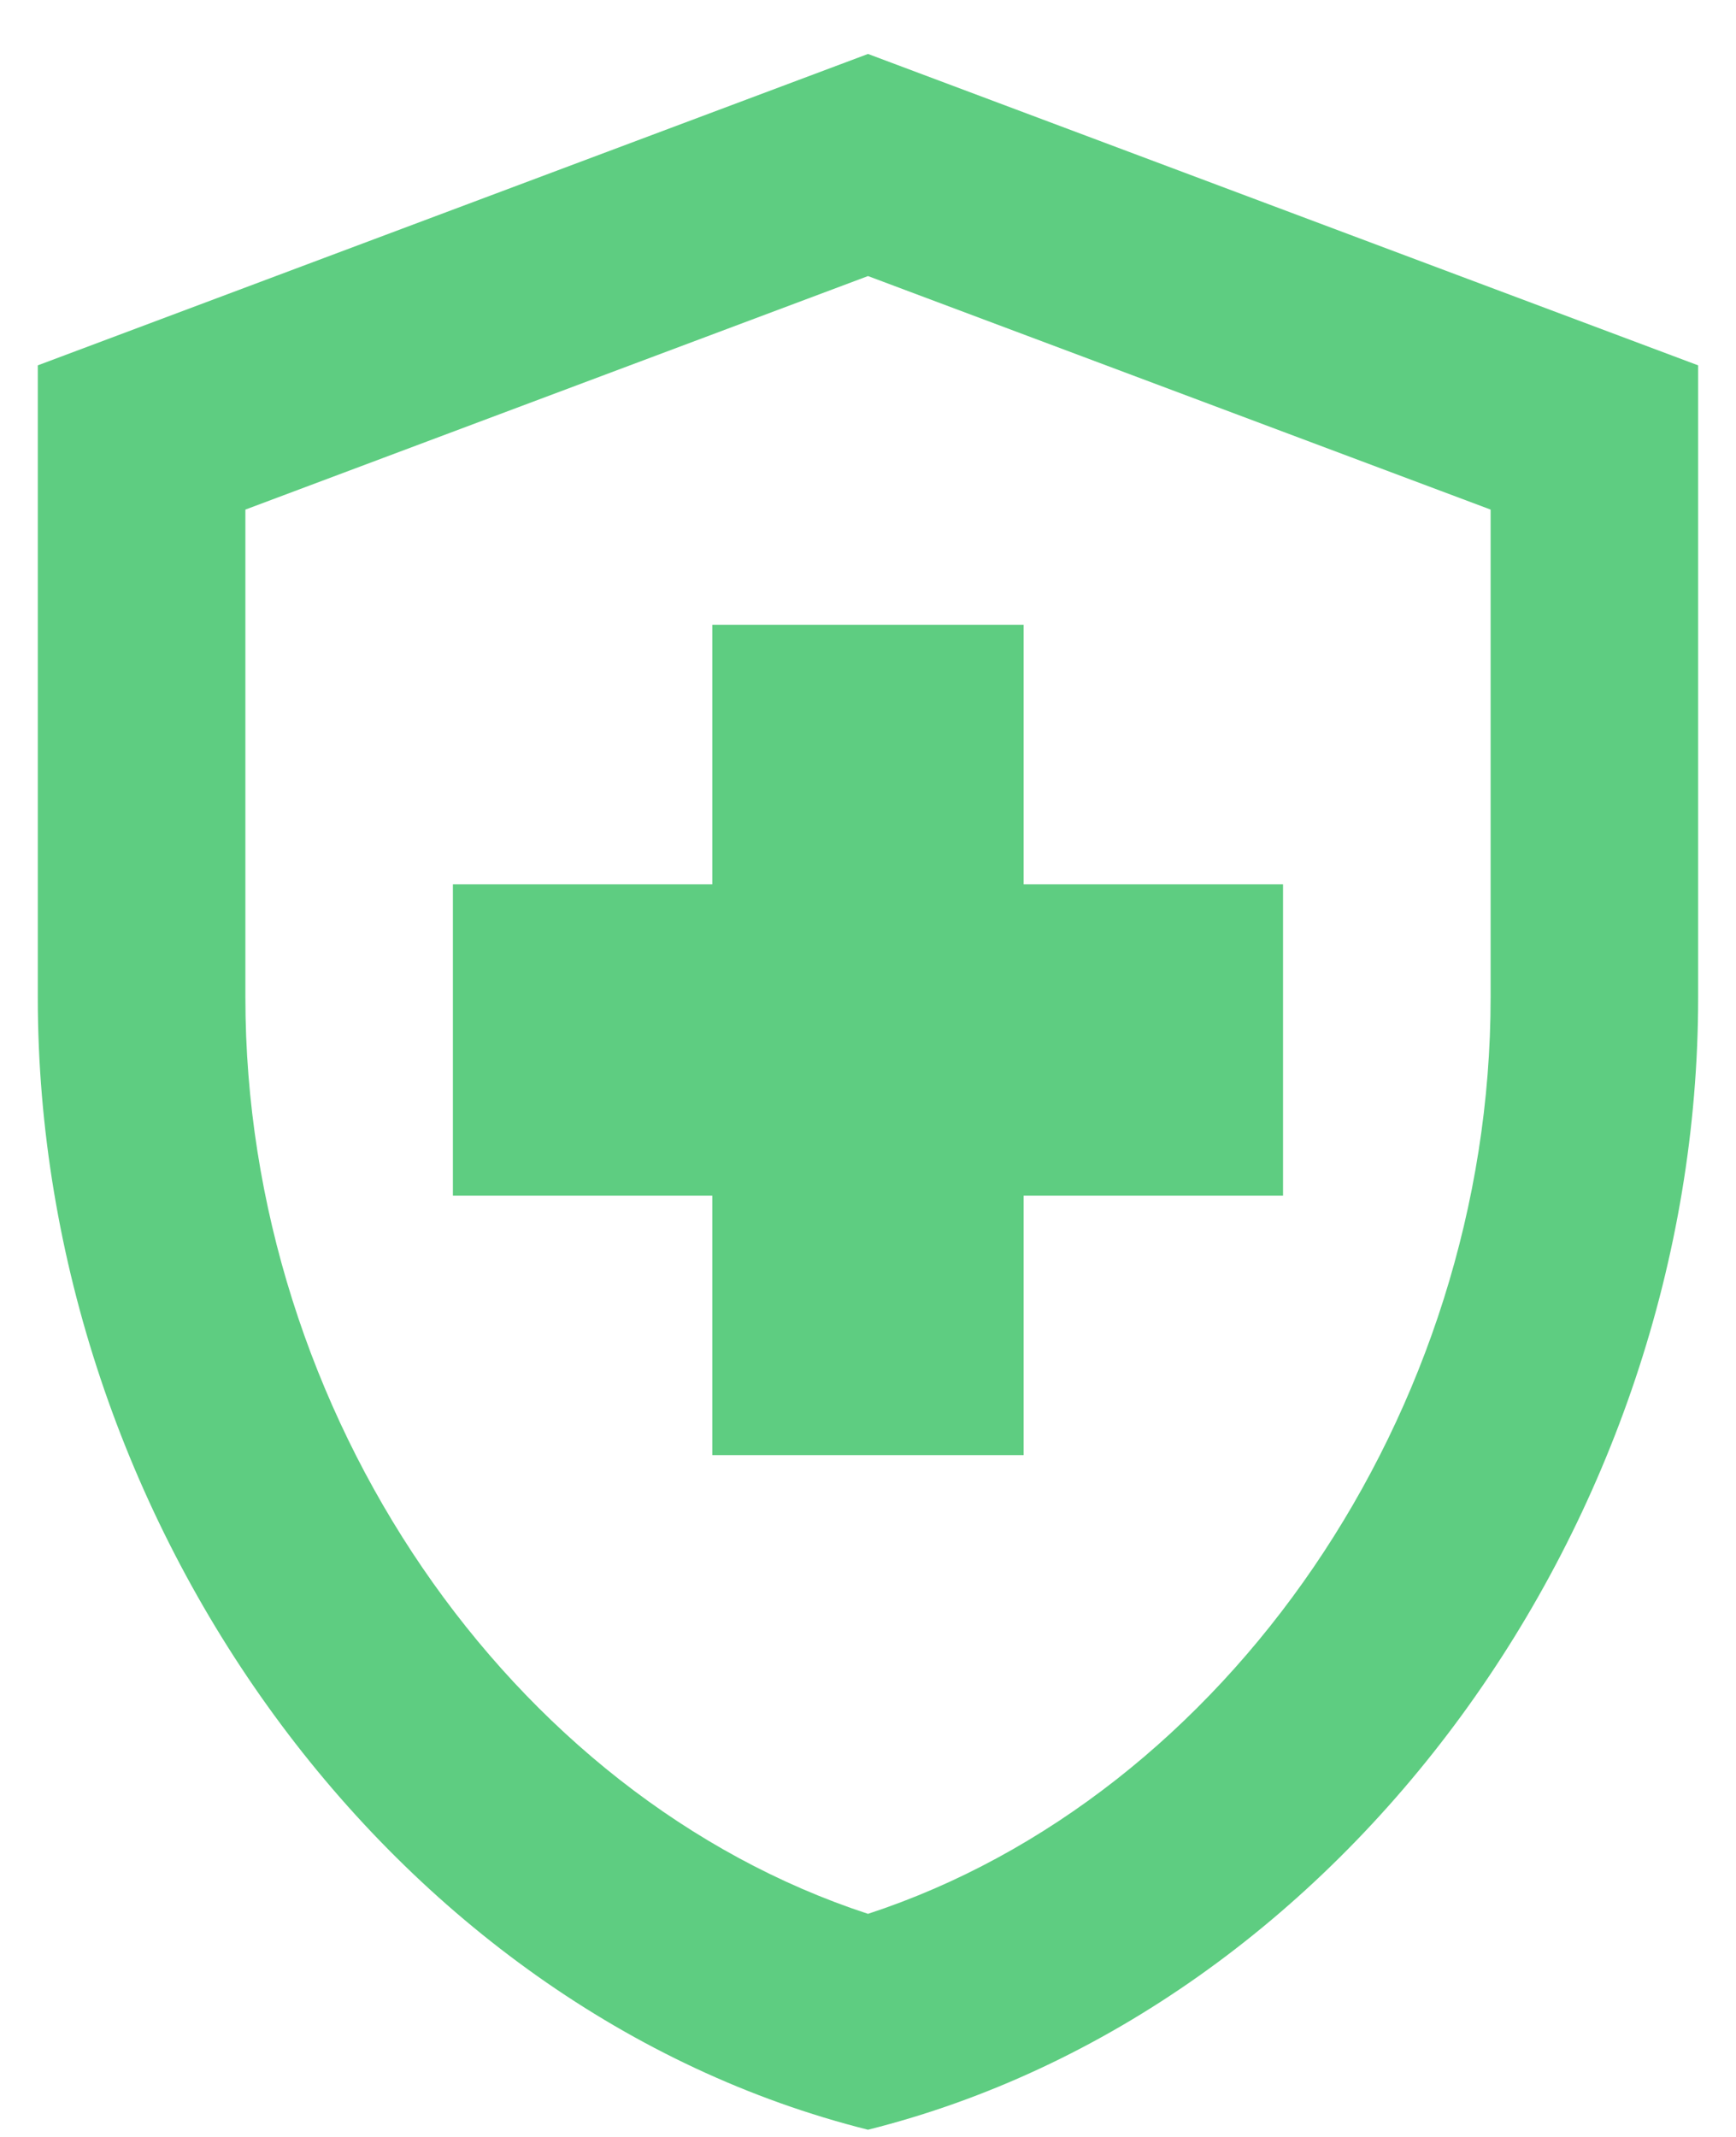
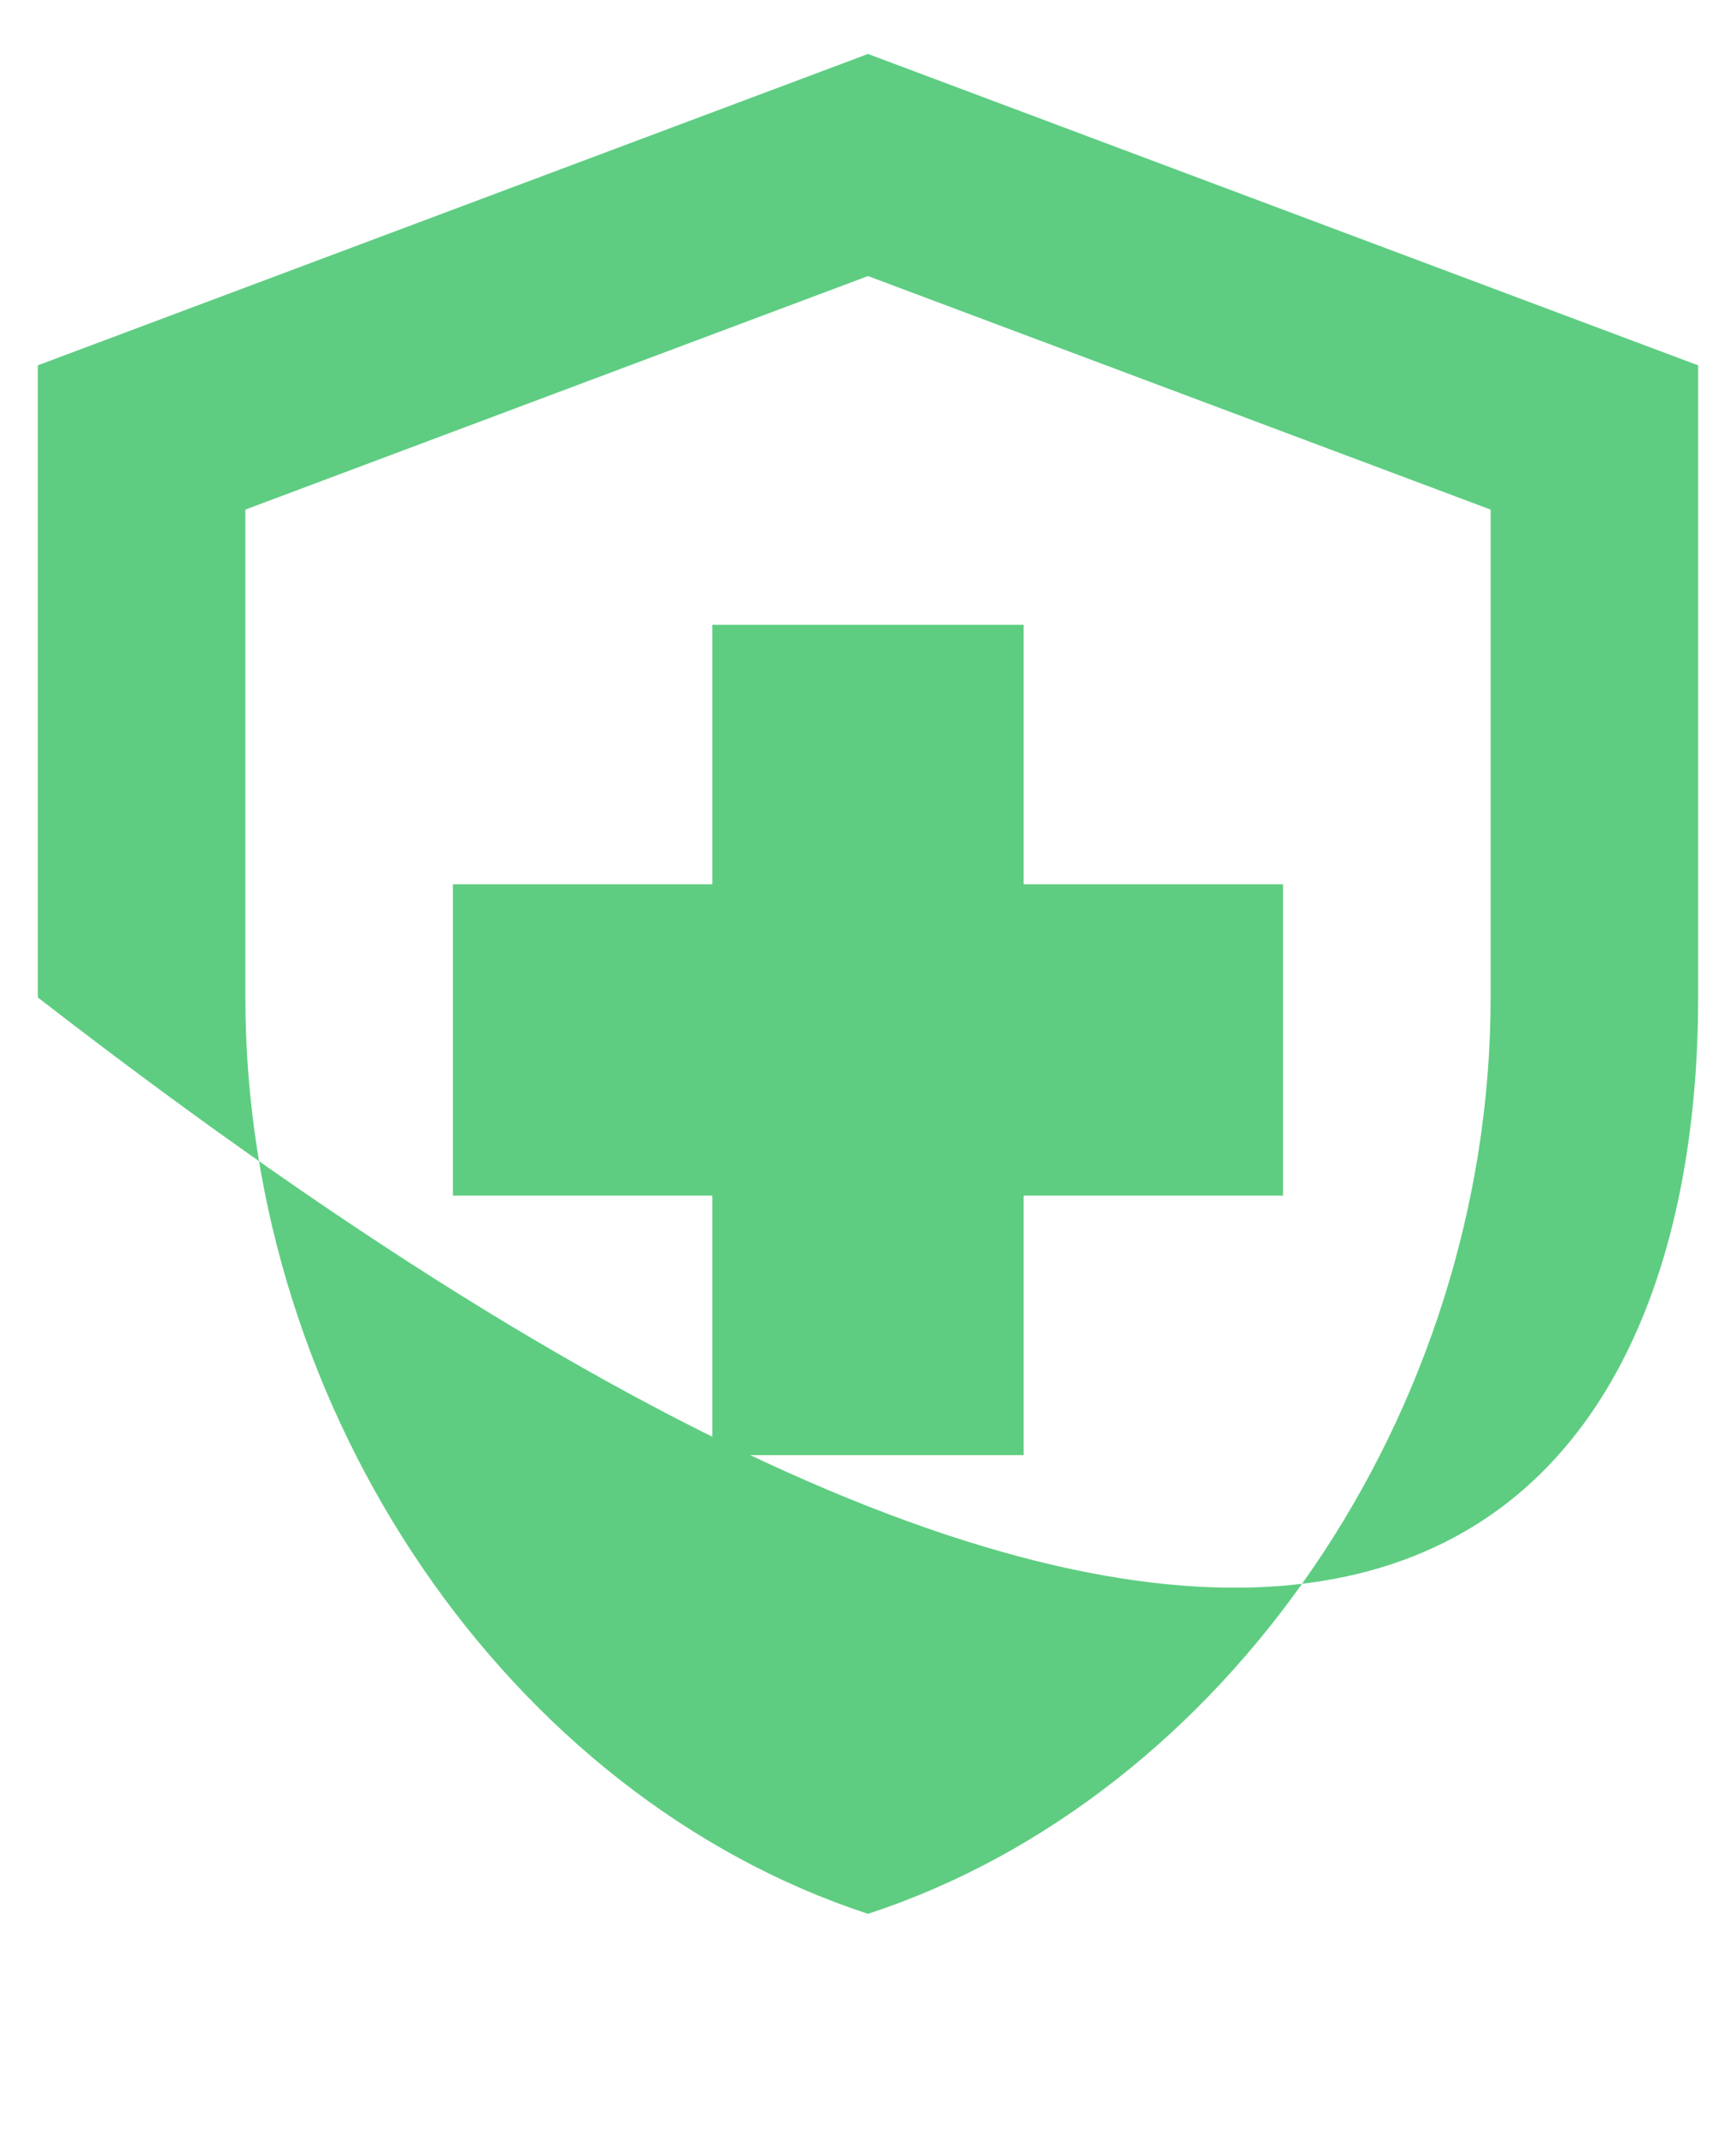
<svg xmlns="http://www.w3.org/2000/svg" width="26" height="32" viewBox="0 0 26 32" fill="none">
-   <path d="M10.668 17.904H6.783V13.242H10.668V9.356H15.331V13.242H19.216V17.904H15.331V21.79H10.668V17.904ZM13 0.808L0.566 5.471V14.936C0.566 22.784 5.866 30.104 13 31.892C20.133 30.104 25.433 22.784 25.433 14.936V5.471L13 0.808ZM22.325 14.936C22.325 21.152 18.361 26.903 13 28.659C7.638 26.903 3.675 21.168 3.675 14.936V7.631L13 4.134L22.325 7.631V14.936Z" fill="#5ECD81" />
+   <path d="M10.668 17.904H6.783V13.242H10.668V9.356H15.331V13.242H19.216V17.904H15.331V21.79H10.668V17.904ZM13 0.808L0.566 5.471V14.936C20.133 30.104 25.433 22.784 25.433 14.936V5.471L13 0.808ZM22.325 14.936C22.325 21.152 18.361 26.903 13 28.659C7.638 26.903 3.675 21.168 3.675 14.936V7.631L13 4.134L22.325 7.631V14.936Z" fill="#5ECD81" />
</svg>